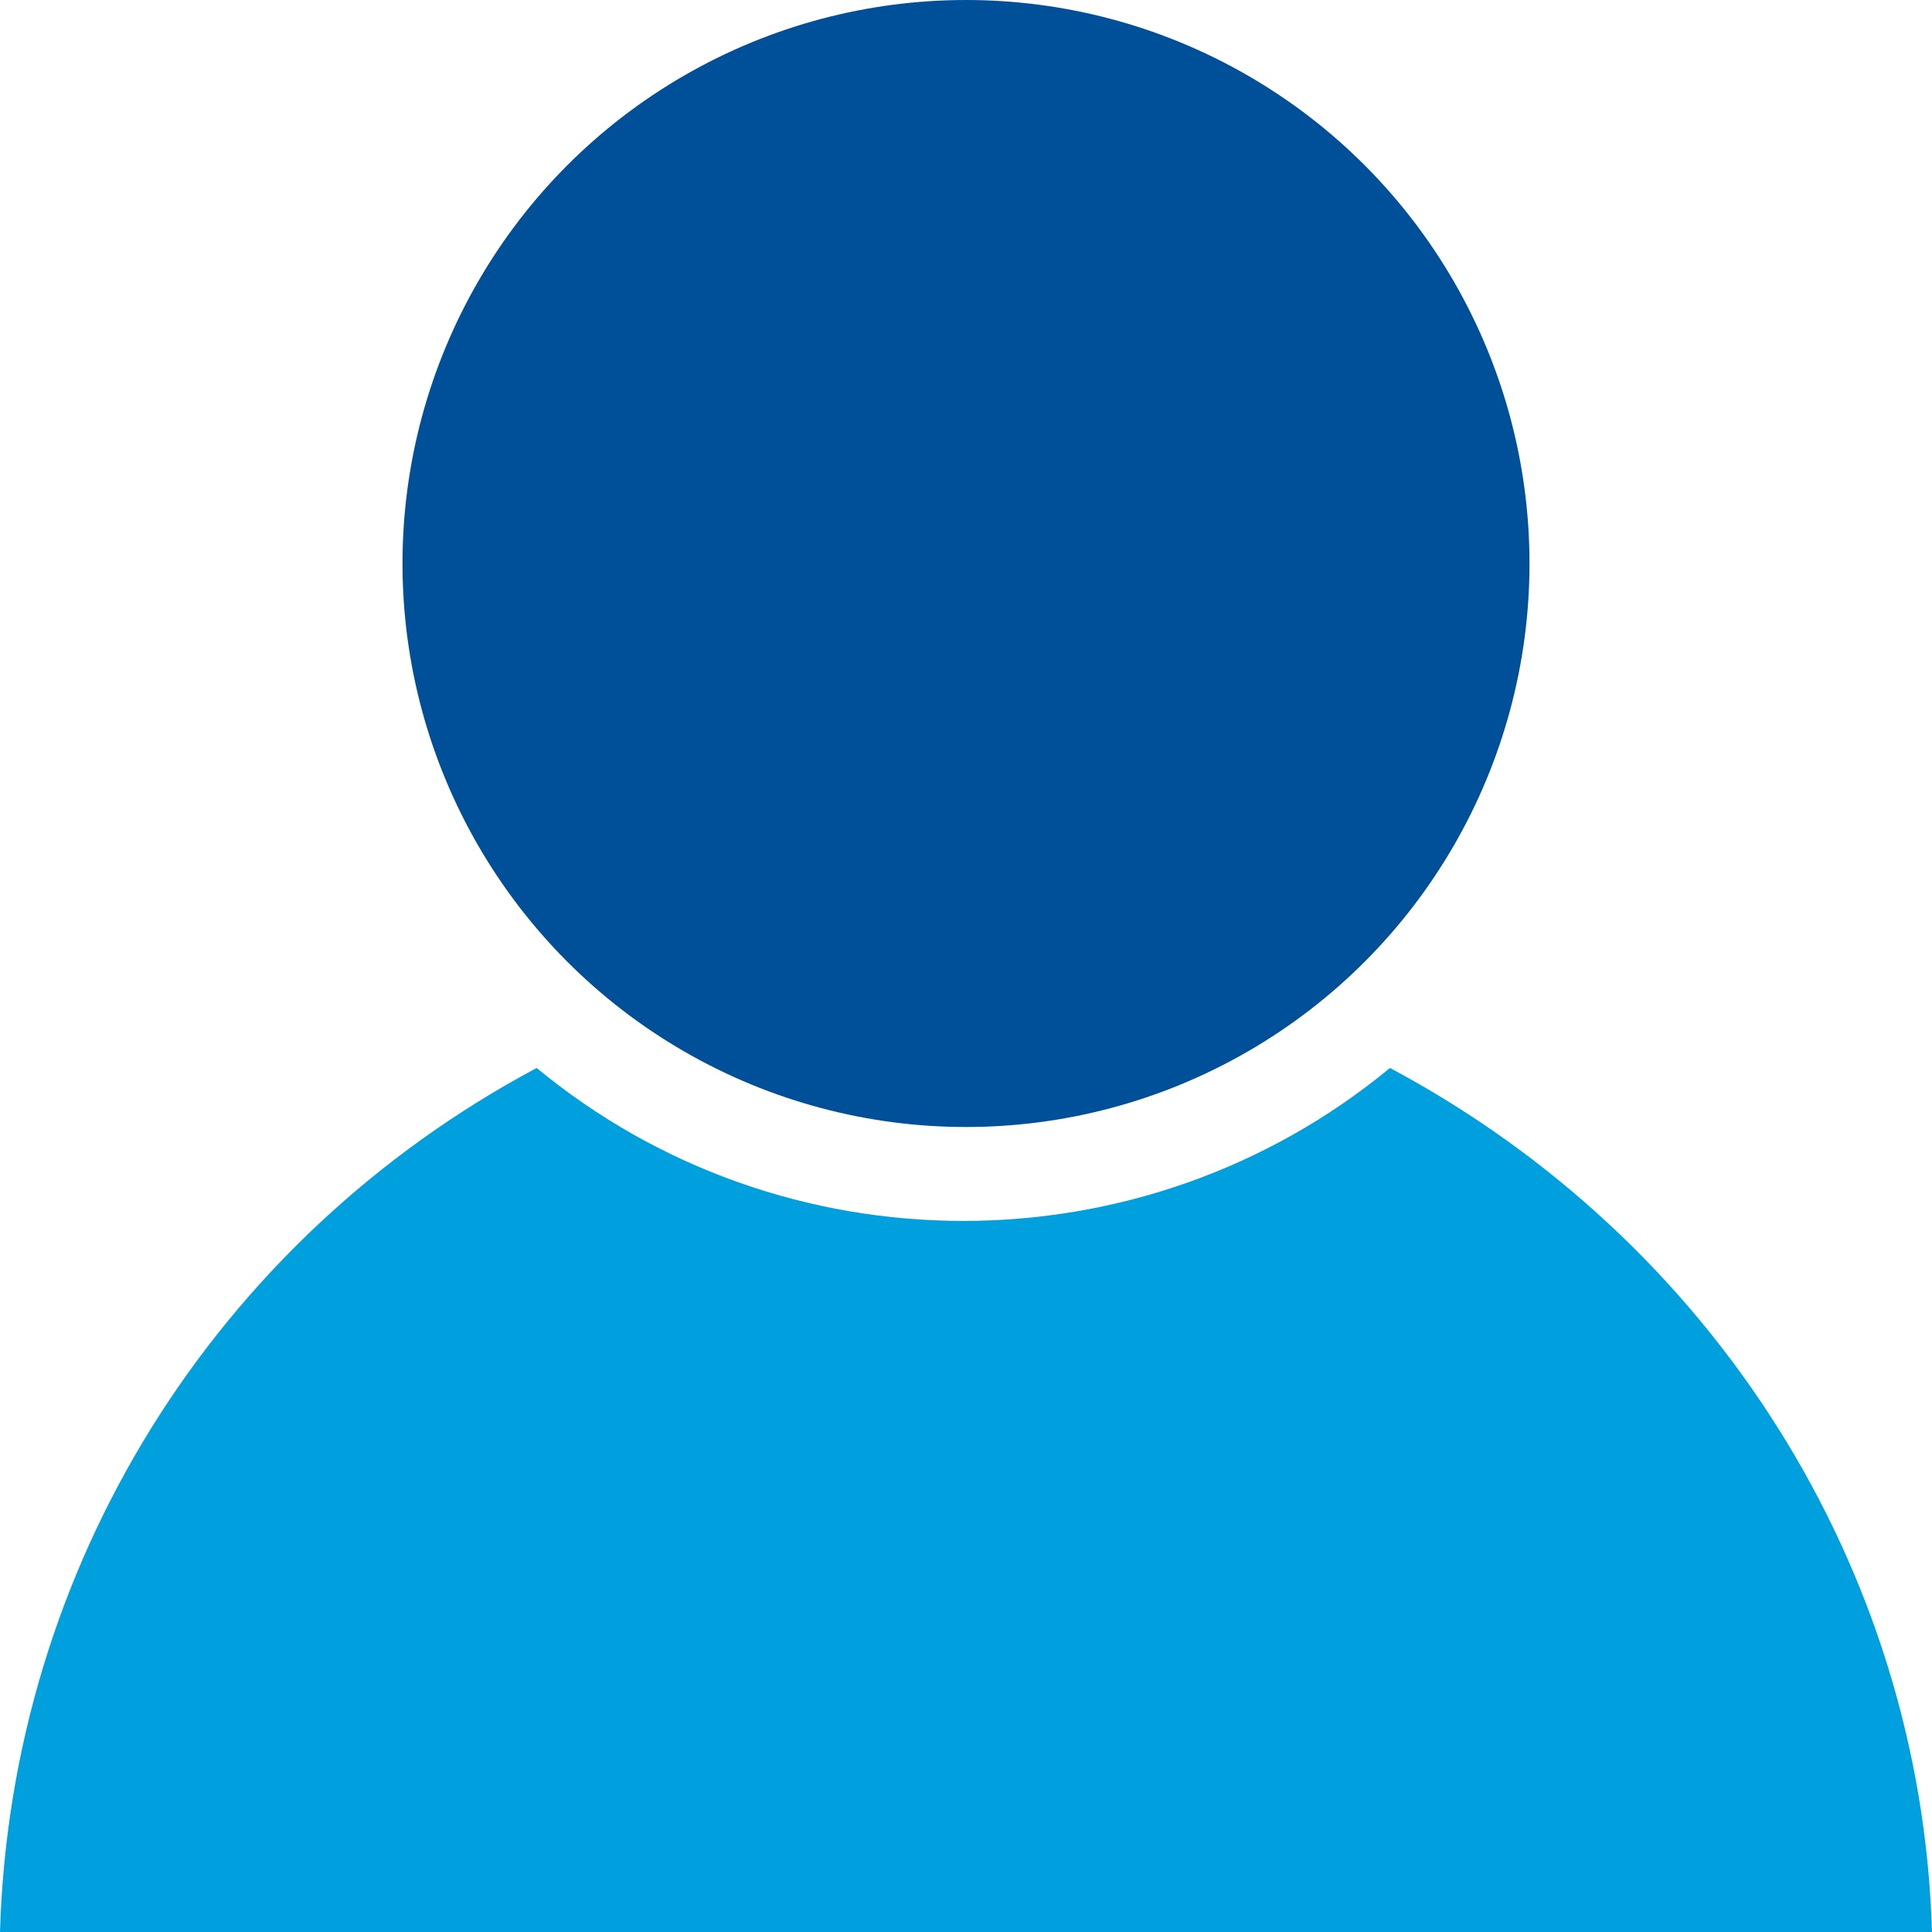
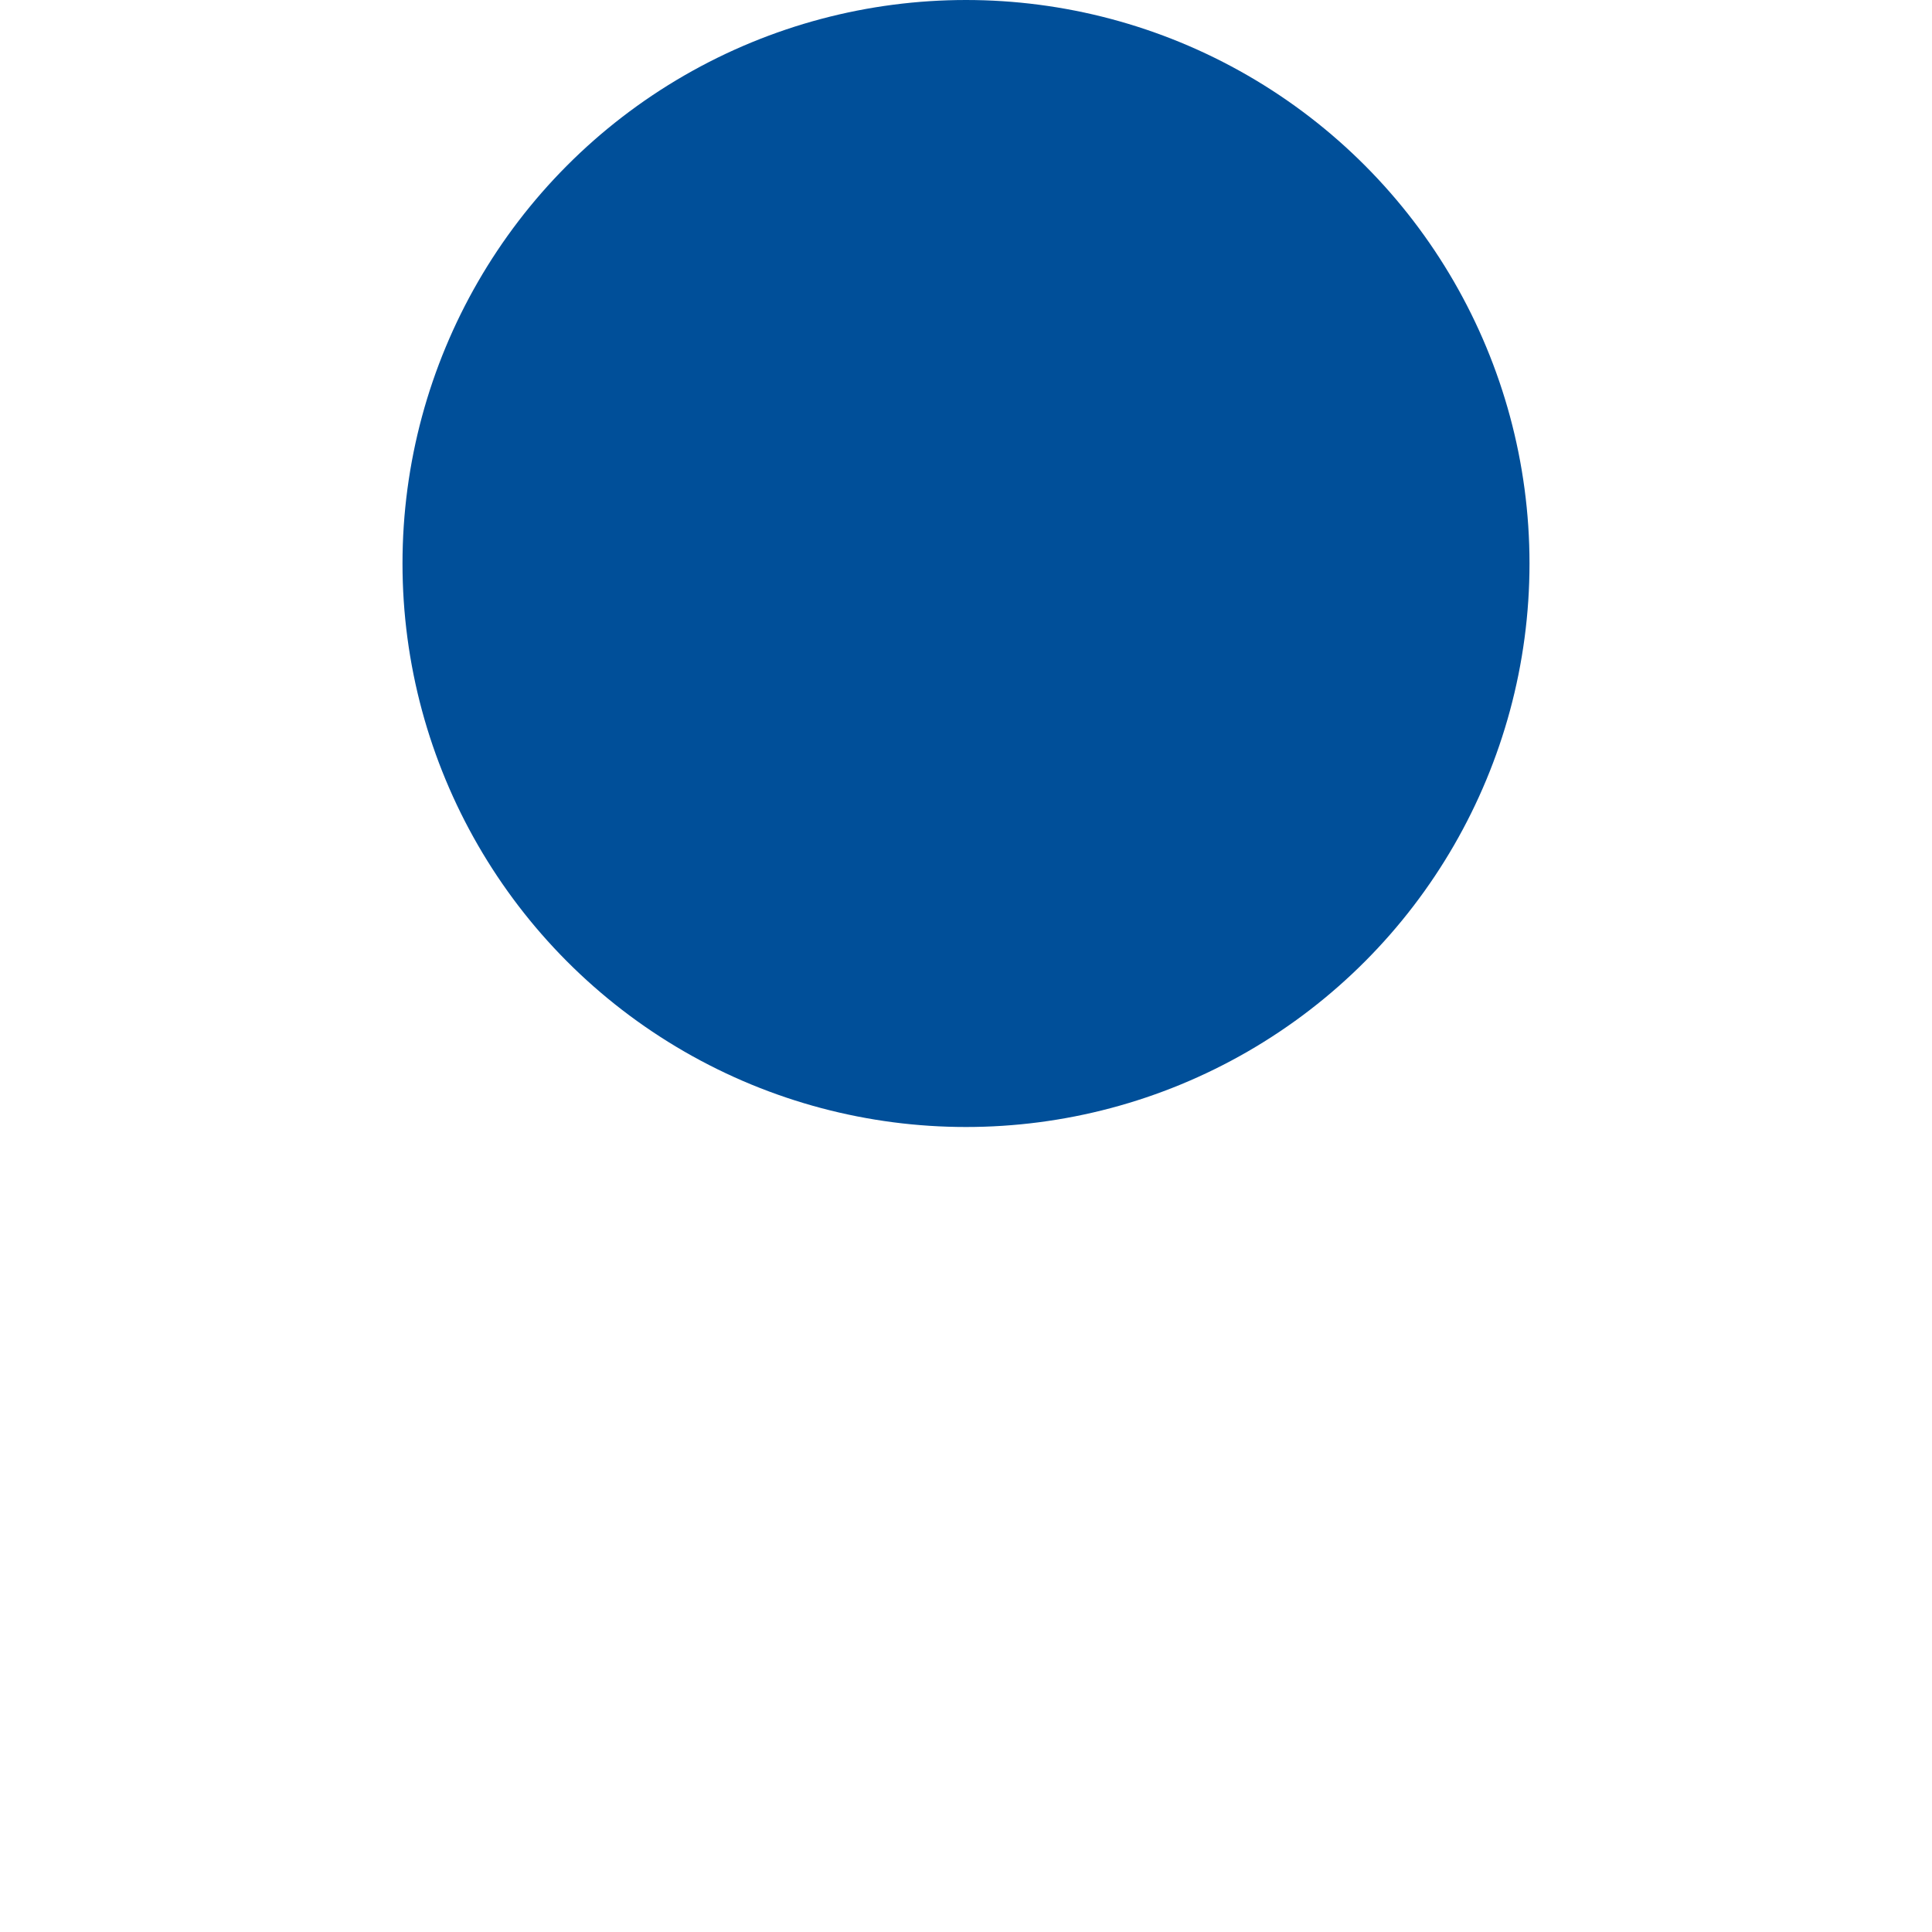
<svg xmlns="http://www.w3.org/2000/svg" version="1.1" id="user" x="0px" y="0px" width="36px" height="36px" viewBox="0 0 36 36" style="enable-background:new 0 0 36 36;" xml:space="preserve">
  <style type="text/css">
	.st0{fill:#004F99;}
	.st1{fill:#00A0DF;}
</style>
  <g>
    <circle id="Ellipse_102" class="st0" cx="18" cy="10.5" r="10.5" />
-     <path id="Tracé_4725" class="st1" d="M25.9,19.9c-4.6,3.8-11.3,3.8-15.9,0C4,23.1,0.2,29.2,0,36h36C35.8,29.2,31.9,23.1,25.9,19.9   z" />
  </g>
</svg>